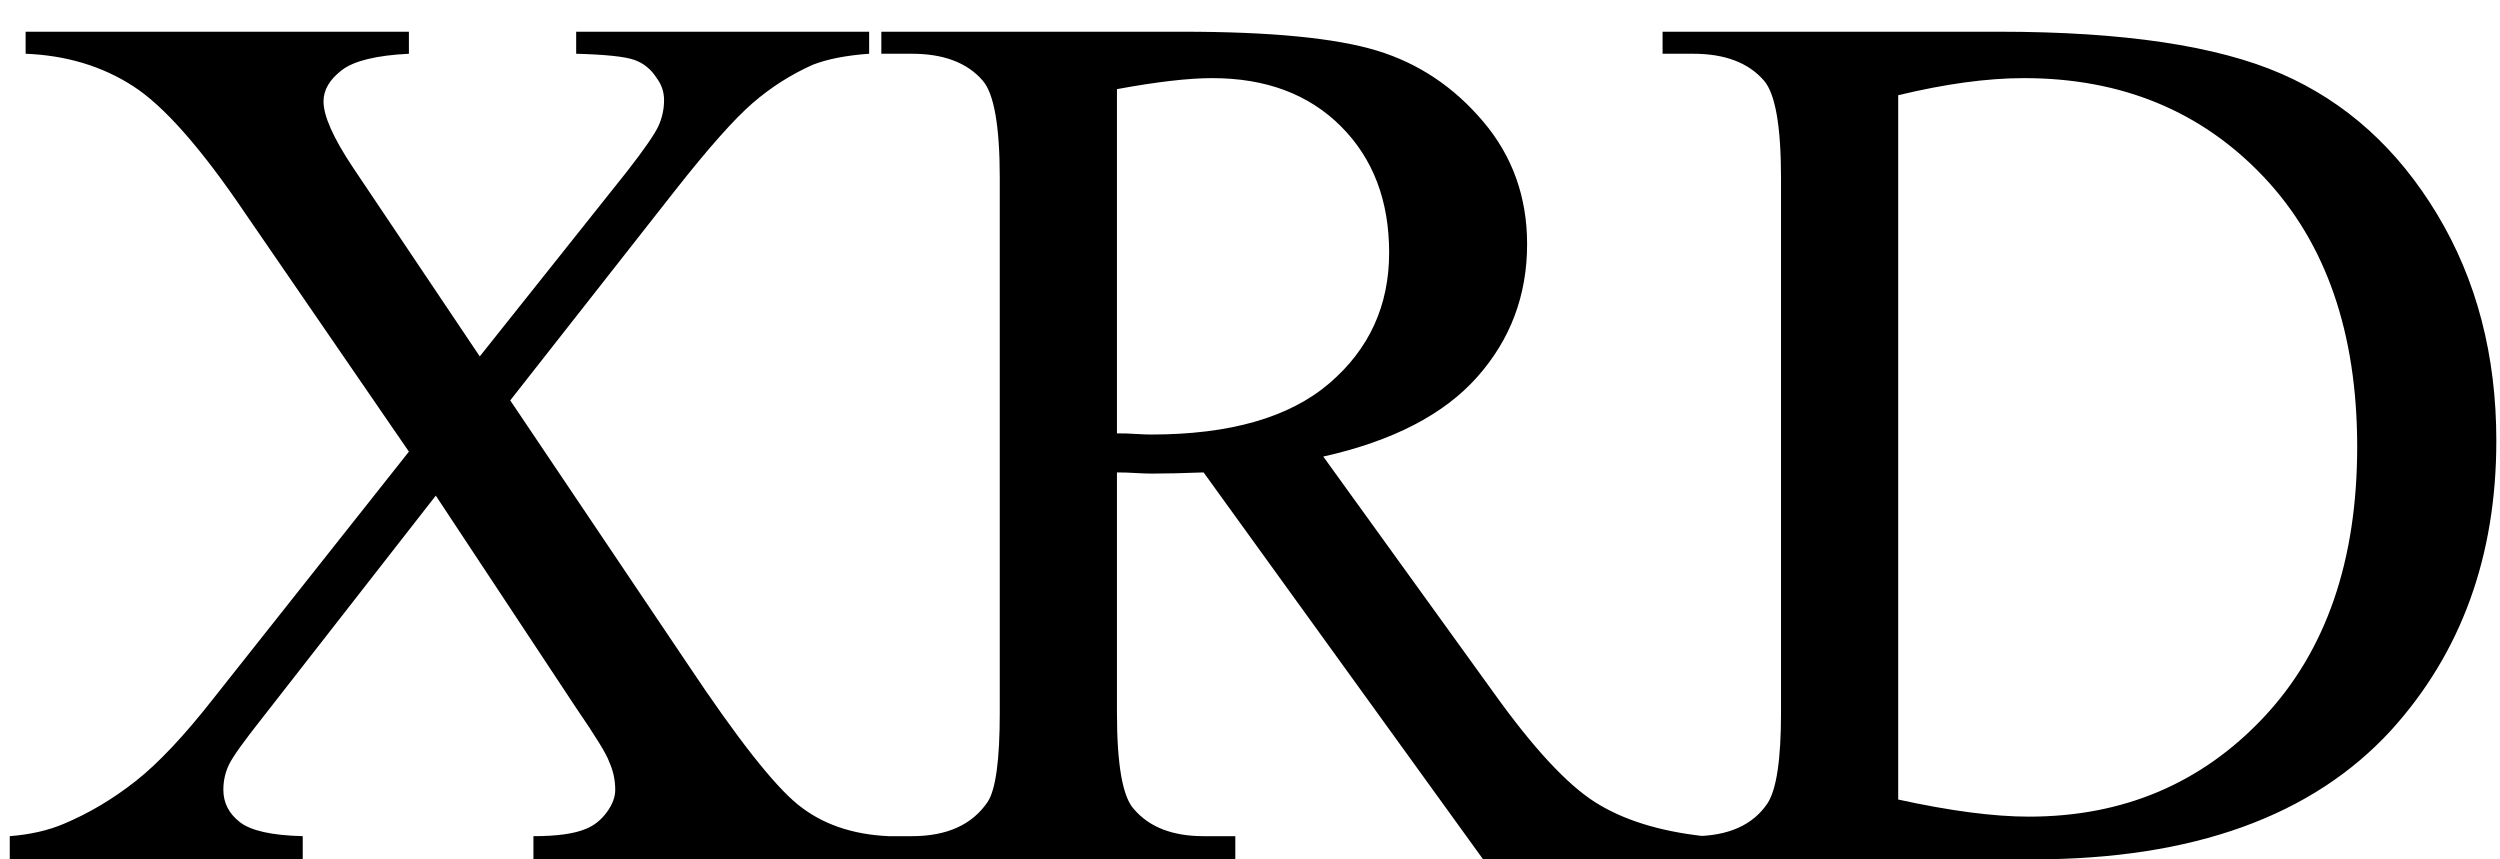
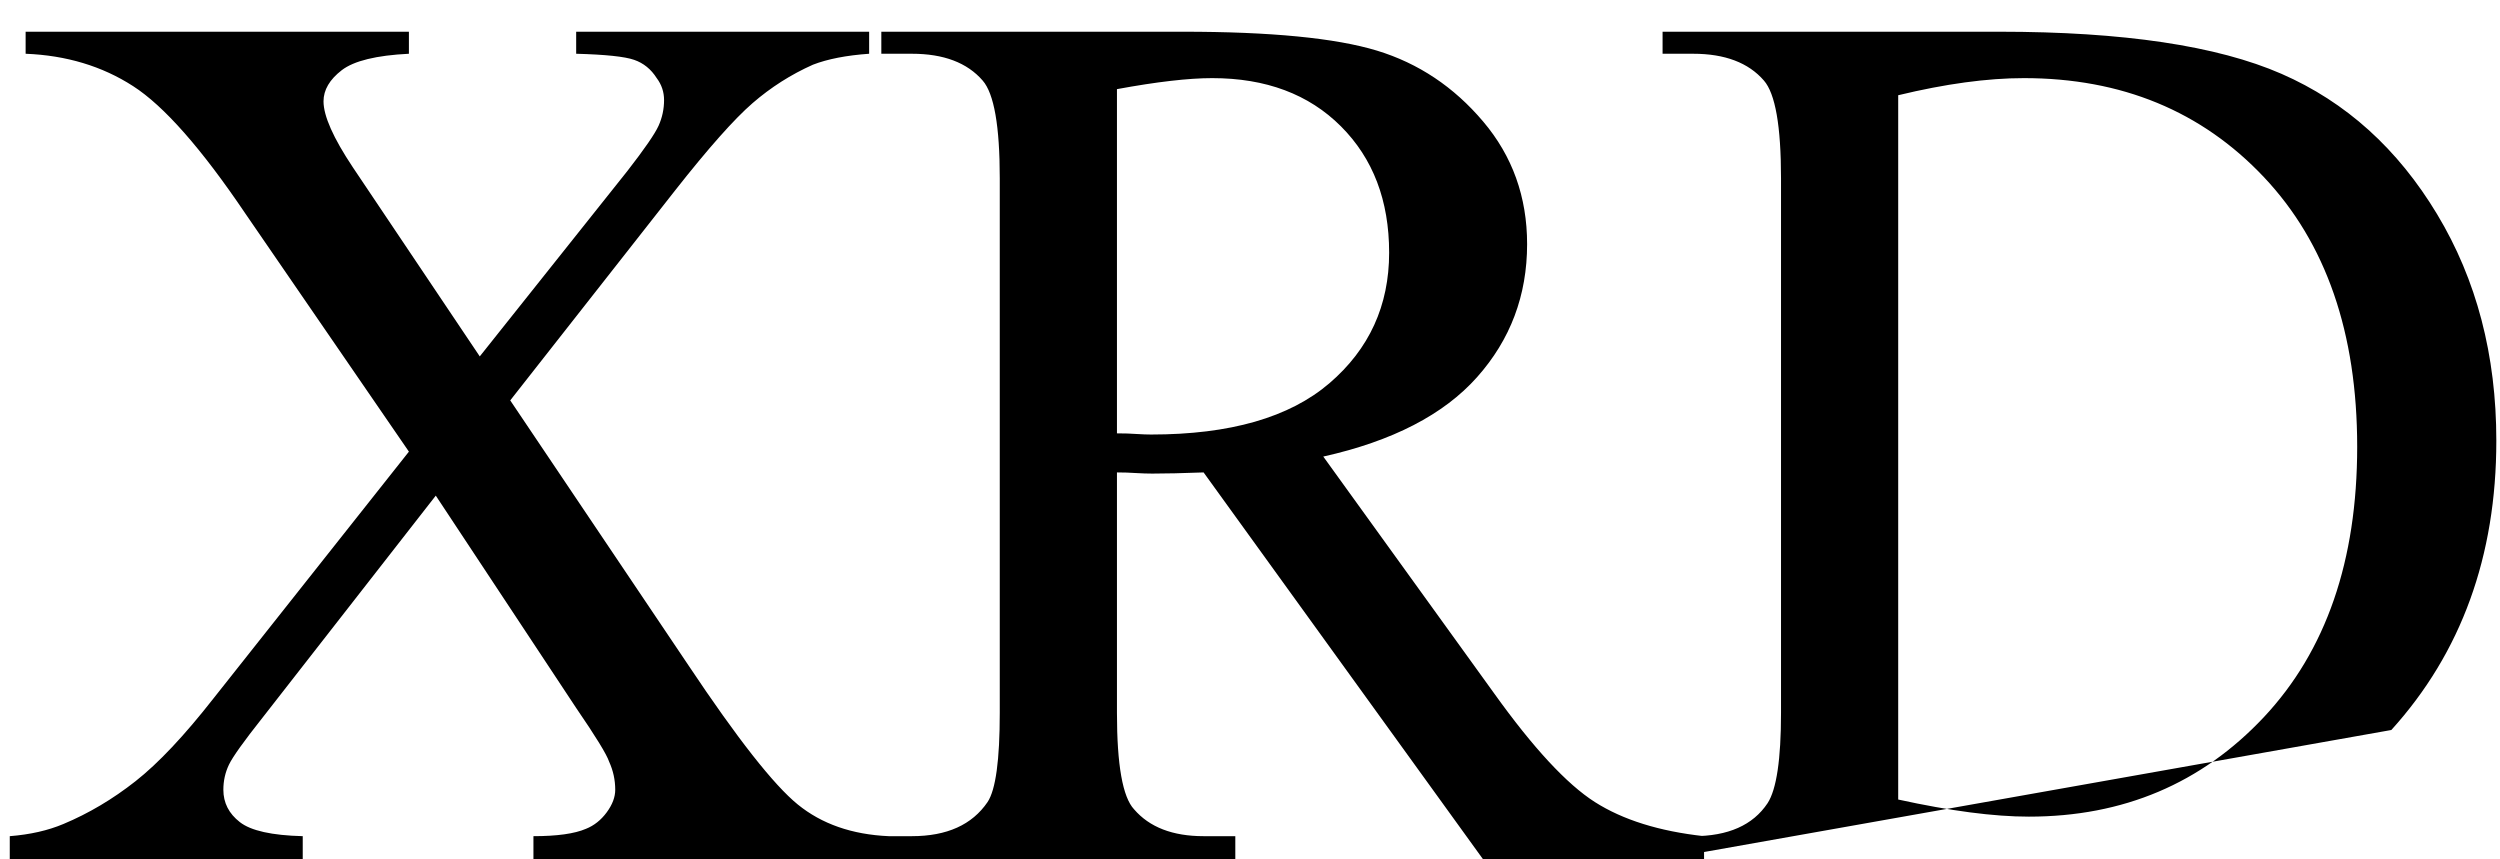
<svg xmlns="http://www.w3.org/2000/svg" stroke-dasharray="none" shape-rendering="auto" font-family="'Dialog'" width="32" text-rendering="auto" fill-opacity="1" contentScriptType="text/ecmascript" color-interpolation="auto" color-rendering="auto" preserveAspectRatio="xMidYMid meet" font-size="12" fill="black" stroke="black" image-rendering="auto" stroke-miterlimit="10" zoomAndPan="magnify" version="1.0" stroke-linecap="square" stroke-linejoin="miter" contentStyleType="text/css" font-style="normal" height="11" stroke-width="1" stroke-dashoffset="0" font-weight="normal" stroke-opacity="1">
  <defs id="genericDefs" />
  <g>
    <g text-rendering="optimizeLegibility" transform="translate(0,11)" color-rendering="optimizeQuality" color-interpolation="linearRGB" image-rendering="optimizeQuality">
-       <path d="M6.531 -5.875 L8.812 -2.484 Q9.75 -1.078 10.211 -0.703 Q10.672 -0.328 11.375 -0.297 L11.375 0 L6.828 0 L6.828 -0.297 Q7.281 -0.297 7.5 -0.391 Q7.656 -0.453 7.766 -0.602 Q7.875 -0.75 7.875 -0.891 Q7.875 -1.078 7.797 -1.25 Q7.75 -1.391 7.375 -1.938 L5.578 -4.656 L3.359 -1.812 Q3 -1.359 2.93 -1.211 Q2.859 -1.062 2.859 -0.891 Q2.859 -0.641 3.07 -0.477 Q3.281 -0.312 3.875 -0.297 L3.875 0 L0.125 0 L0.125 -0.297 Q0.516 -0.328 0.812 -0.453 Q1.297 -0.656 1.734 -1 Q2.172 -1.344 2.734 -2.062 L5.234 -5.219 L3.141 -8.266 Q2.297 -9.516 1.703 -9.898 Q1.109 -10.281 0.328 -10.312 L0.328 -10.594 L5.234 -10.594 L5.234 -10.312 Q4.609 -10.281 4.375 -10.102 Q4.141 -9.922 4.141 -9.703 Q4.141 -9.422 4.516 -8.859 L6.141 -6.438 L8.031 -8.812 Q8.359 -9.234 8.43 -9.391 Q8.5 -9.547 8.5 -9.719 Q8.5 -9.875 8.406 -10 Q8.297 -10.172 8.117 -10.234 Q7.938 -10.297 7.375 -10.312 L7.375 -10.594 L11.125 -10.594 L11.125 -10.312 Q10.688 -10.281 10.406 -10.172 Q9.984 -9.984 9.633 -9.68 Q9.281 -9.375 8.641 -8.562 L6.531 -5.875 ZM21.812 0 L18.984 0 L15.406 -4.953 Q15 -4.938 14.75 -4.938 Q14.656 -4.938 14.539 -4.945 Q14.422 -4.953 14.297 -4.953 L14.297 -1.875 Q14.297 -0.875 14.516 -0.641 Q14.812 -0.297 15.406 -0.297 L15.812 -0.297 L15.812 0 L11.281 0 L11.281 -0.297 L11.672 -0.297 Q12.344 -0.297 12.641 -0.734 Q12.797 -0.969 12.797 -1.875 L12.797 -8.719 Q12.797 -9.719 12.578 -9.969 Q12.281 -10.312 11.672 -10.312 L11.281 -10.312 L11.281 -10.594 L15.141 -10.594 Q16.828 -10.594 17.625 -10.352 Q18.422 -10.109 18.984 -9.445 Q19.547 -8.781 19.547 -7.875 Q19.547 -6.891 18.906 -6.172 Q18.266 -5.453 16.938 -5.156 L19.125 -2.125 Q19.875 -1.078 20.414 -0.734 Q20.953 -0.391 21.812 -0.297 L21.812 0 ZM14.297 -5.453 Q14.438 -5.453 14.547 -5.445 Q14.656 -5.438 14.734 -5.438 Q16.25 -5.438 17.016 -6.094 Q17.781 -6.75 17.781 -7.766 Q17.781 -8.766 17.164 -9.383 Q16.547 -10 15.516 -10 Q15.062 -10 14.297 -9.859 L14.297 -5.453 ZM21.281 0 L21.281 -0.297 L21.672 -0.297 Q22.344 -0.297 22.625 -0.719 Q22.797 -0.984 22.797 -1.875 L22.797 -8.719 Q22.797 -9.719 22.578 -9.969 Q22.281 -10.312 21.672 -10.312 L21.281 -10.312 L21.281 -10.594 L25.594 -10.594 Q27.969 -10.594 29.203 -10.055 Q30.438 -9.516 31.195 -8.258 Q31.953 -7 31.953 -5.359 Q31.953 -3.141 30.609 -1.656 Q29.094 0 26.016 0 L21.281 0 ZM24.297 -0.766 Q25.297 -0.547 25.969 -0.547 Q27.781 -0.547 28.977 -1.82 Q30.172 -3.094 30.172 -5.281 Q30.172 -7.469 28.977 -8.734 Q27.781 -10 25.906 -10 Q25.203 -10 24.297 -9.781 L24.297 -0.766 Z" stroke="none" />
+       <path d="M6.531 -5.875 L8.812 -2.484 Q9.75 -1.078 10.211 -0.703 Q10.672 -0.328 11.375 -0.297 L11.375 0 L6.828 0 L6.828 -0.297 Q7.281 -0.297 7.5 -0.391 Q7.656 -0.453 7.766 -0.602 Q7.875 -0.75 7.875 -0.891 Q7.875 -1.078 7.797 -1.25 Q7.75 -1.391 7.375 -1.938 L5.578 -4.656 L3.359 -1.812 Q3 -1.359 2.93 -1.211 Q2.859 -1.062 2.859 -0.891 Q2.859 -0.641 3.07 -0.477 Q3.281 -0.312 3.875 -0.297 L3.875 0 L0.125 0 L0.125 -0.297 Q0.516 -0.328 0.812 -0.453 Q1.297 -0.656 1.734 -1 Q2.172 -1.344 2.734 -2.062 L5.234 -5.219 L3.141 -8.266 Q2.297 -9.516 1.703 -9.898 Q1.109 -10.281 0.328 -10.312 L0.328 -10.594 L5.234 -10.594 L5.234 -10.312 Q4.609 -10.281 4.375 -10.102 Q4.141 -9.922 4.141 -9.703 Q4.141 -9.422 4.516 -8.859 L6.141 -6.438 L8.031 -8.812 Q8.359 -9.234 8.43 -9.391 Q8.5 -9.547 8.5 -9.719 Q8.5 -9.875 8.406 -10 Q8.297 -10.172 8.117 -10.234 Q7.938 -10.297 7.375 -10.312 L7.375 -10.594 L11.125 -10.594 L11.125 -10.312 Q10.688 -10.281 10.406 -10.172 Q9.984 -9.984 9.633 -9.68 Q9.281 -9.375 8.641 -8.562 L6.531 -5.875 ZM21.812 0 L18.984 0 L15.406 -4.953 Q15 -4.938 14.75 -4.938 Q14.656 -4.938 14.539 -4.945 Q14.422 -4.953 14.297 -4.953 L14.297 -1.875 Q14.297 -0.875 14.516 -0.641 Q14.812 -0.297 15.406 -0.297 L15.812 -0.297 L15.812 0 L11.281 0 L11.281 -0.297 L11.672 -0.297 Q12.344 -0.297 12.641 -0.734 Q12.797 -0.969 12.797 -1.875 L12.797 -8.719 Q12.797 -9.719 12.578 -9.969 Q12.281 -10.312 11.672 -10.312 L11.281 -10.312 L11.281 -10.594 L15.141 -10.594 Q16.828 -10.594 17.625 -10.352 Q18.422 -10.109 18.984 -9.445 Q19.547 -8.781 19.547 -7.875 Q19.547 -6.891 18.906 -6.172 Q18.266 -5.453 16.938 -5.156 L19.125 -2.125 Q19.875 -1.078 20.414 -0.734 Q20.953 -0.391 21.812 -0.297 L21.812 0 ZM14.297 -5.453 Q14.438 -5.453 14.547 -5.445 Q14.656 -5.438 14.734 -5.438 Q16.25 -5.438 17.016 -6.094 Q17.781 -6.75 17.781 -7.766 Q17.781 -8.766 17.164 -9.383 Q16.547 -10 15.516 -10 Q15.062 -10 14.297 -9.859 L14.297 -5.453 ZM21.281 0 L21.281 -0.297 L21.672 -0.297 Q22.344 -0.297 22.625 -0.719 Q22.797 -0.984 22.797 -1.875 L22.797 -8.719 Q22.797 -9.719 22.578 -9.969 Q22.281 -10.312 21.672 -10.312 L21.281 -10.312 L21.281 -10.594 L25.594 -10.594 Q27.969 -10.594 29.203 -10.055 Q30.438 -9.516 31.195 -8.258 Q31.953 -7 31.953 -5.359 Q31.953 -3.141 30.609 -1.656 L21.281 0 ZM24.297 -0.766 Q25.297 -0.547 25.969 -0.547 Q27.781 -0.547 28.977 -1.82 Q30.172 -3.094 30.172 -5.281 Q30.172 -7.469 28.977 -8.734 Q27.781 -10 25.906 -10 Q25.203 -10 24.297 -9.781 L24.297 -0.766 Z" stroke="none" />
    </g>
  </g>
</svg>